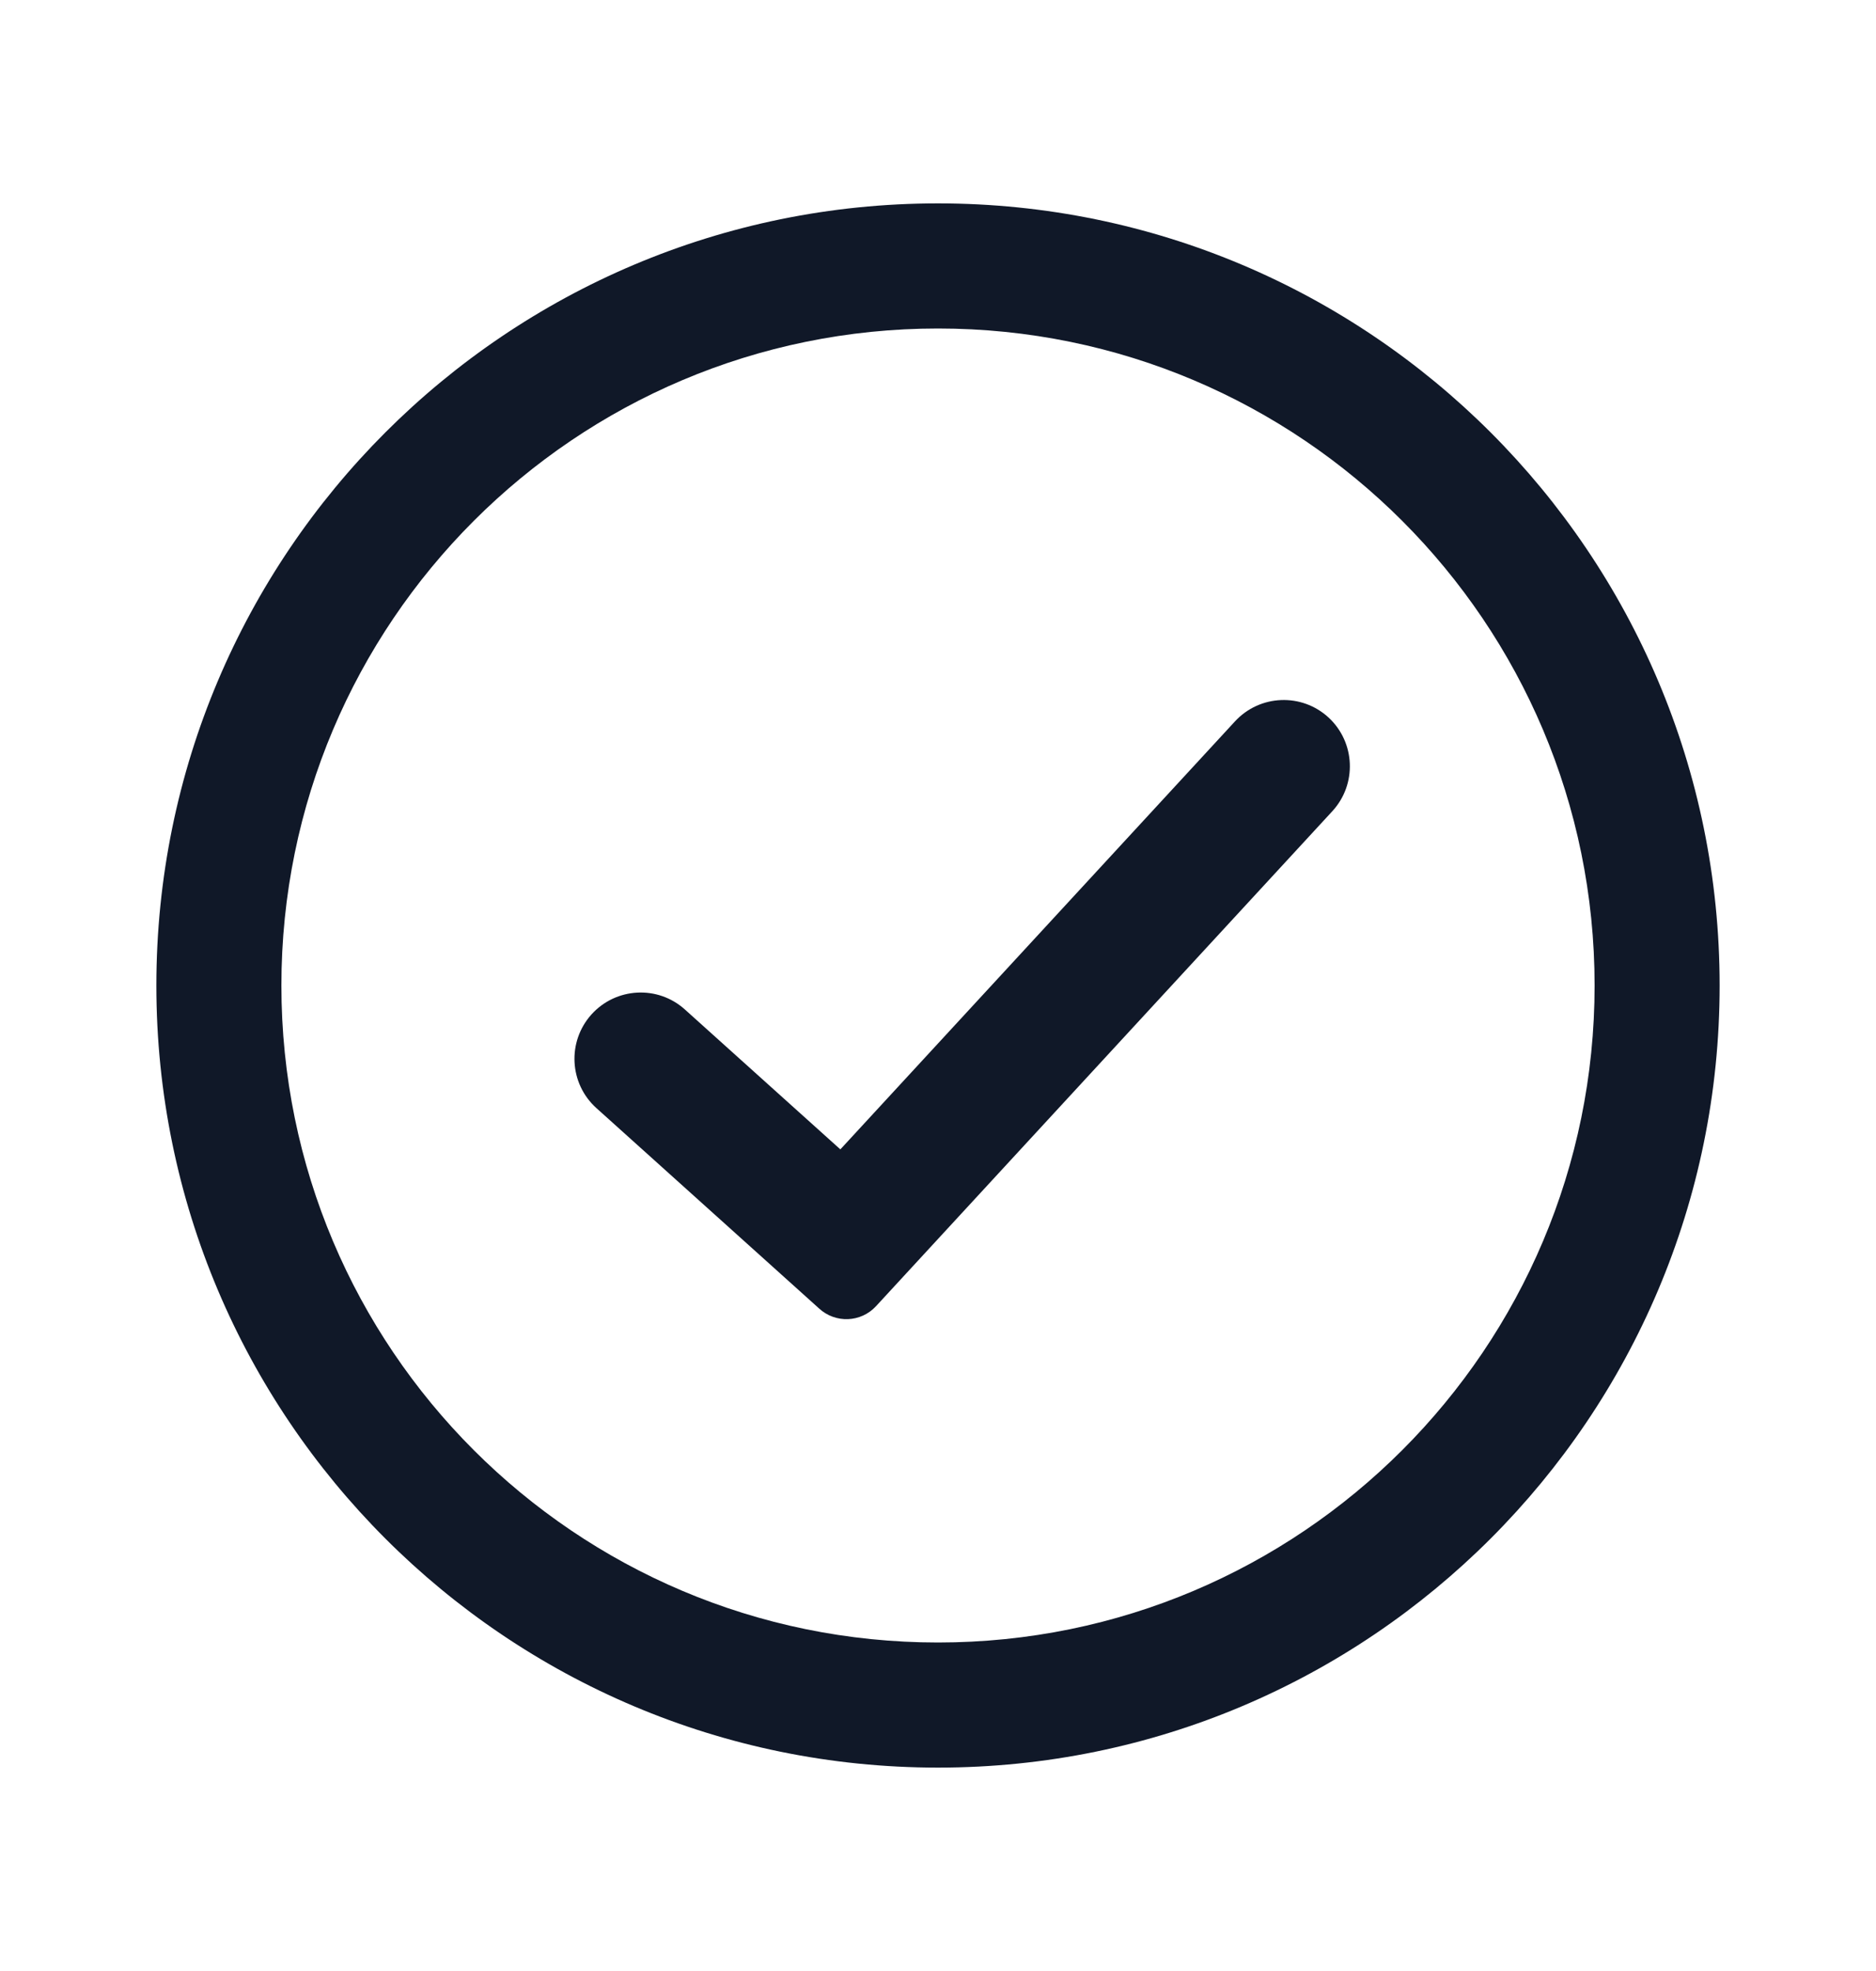
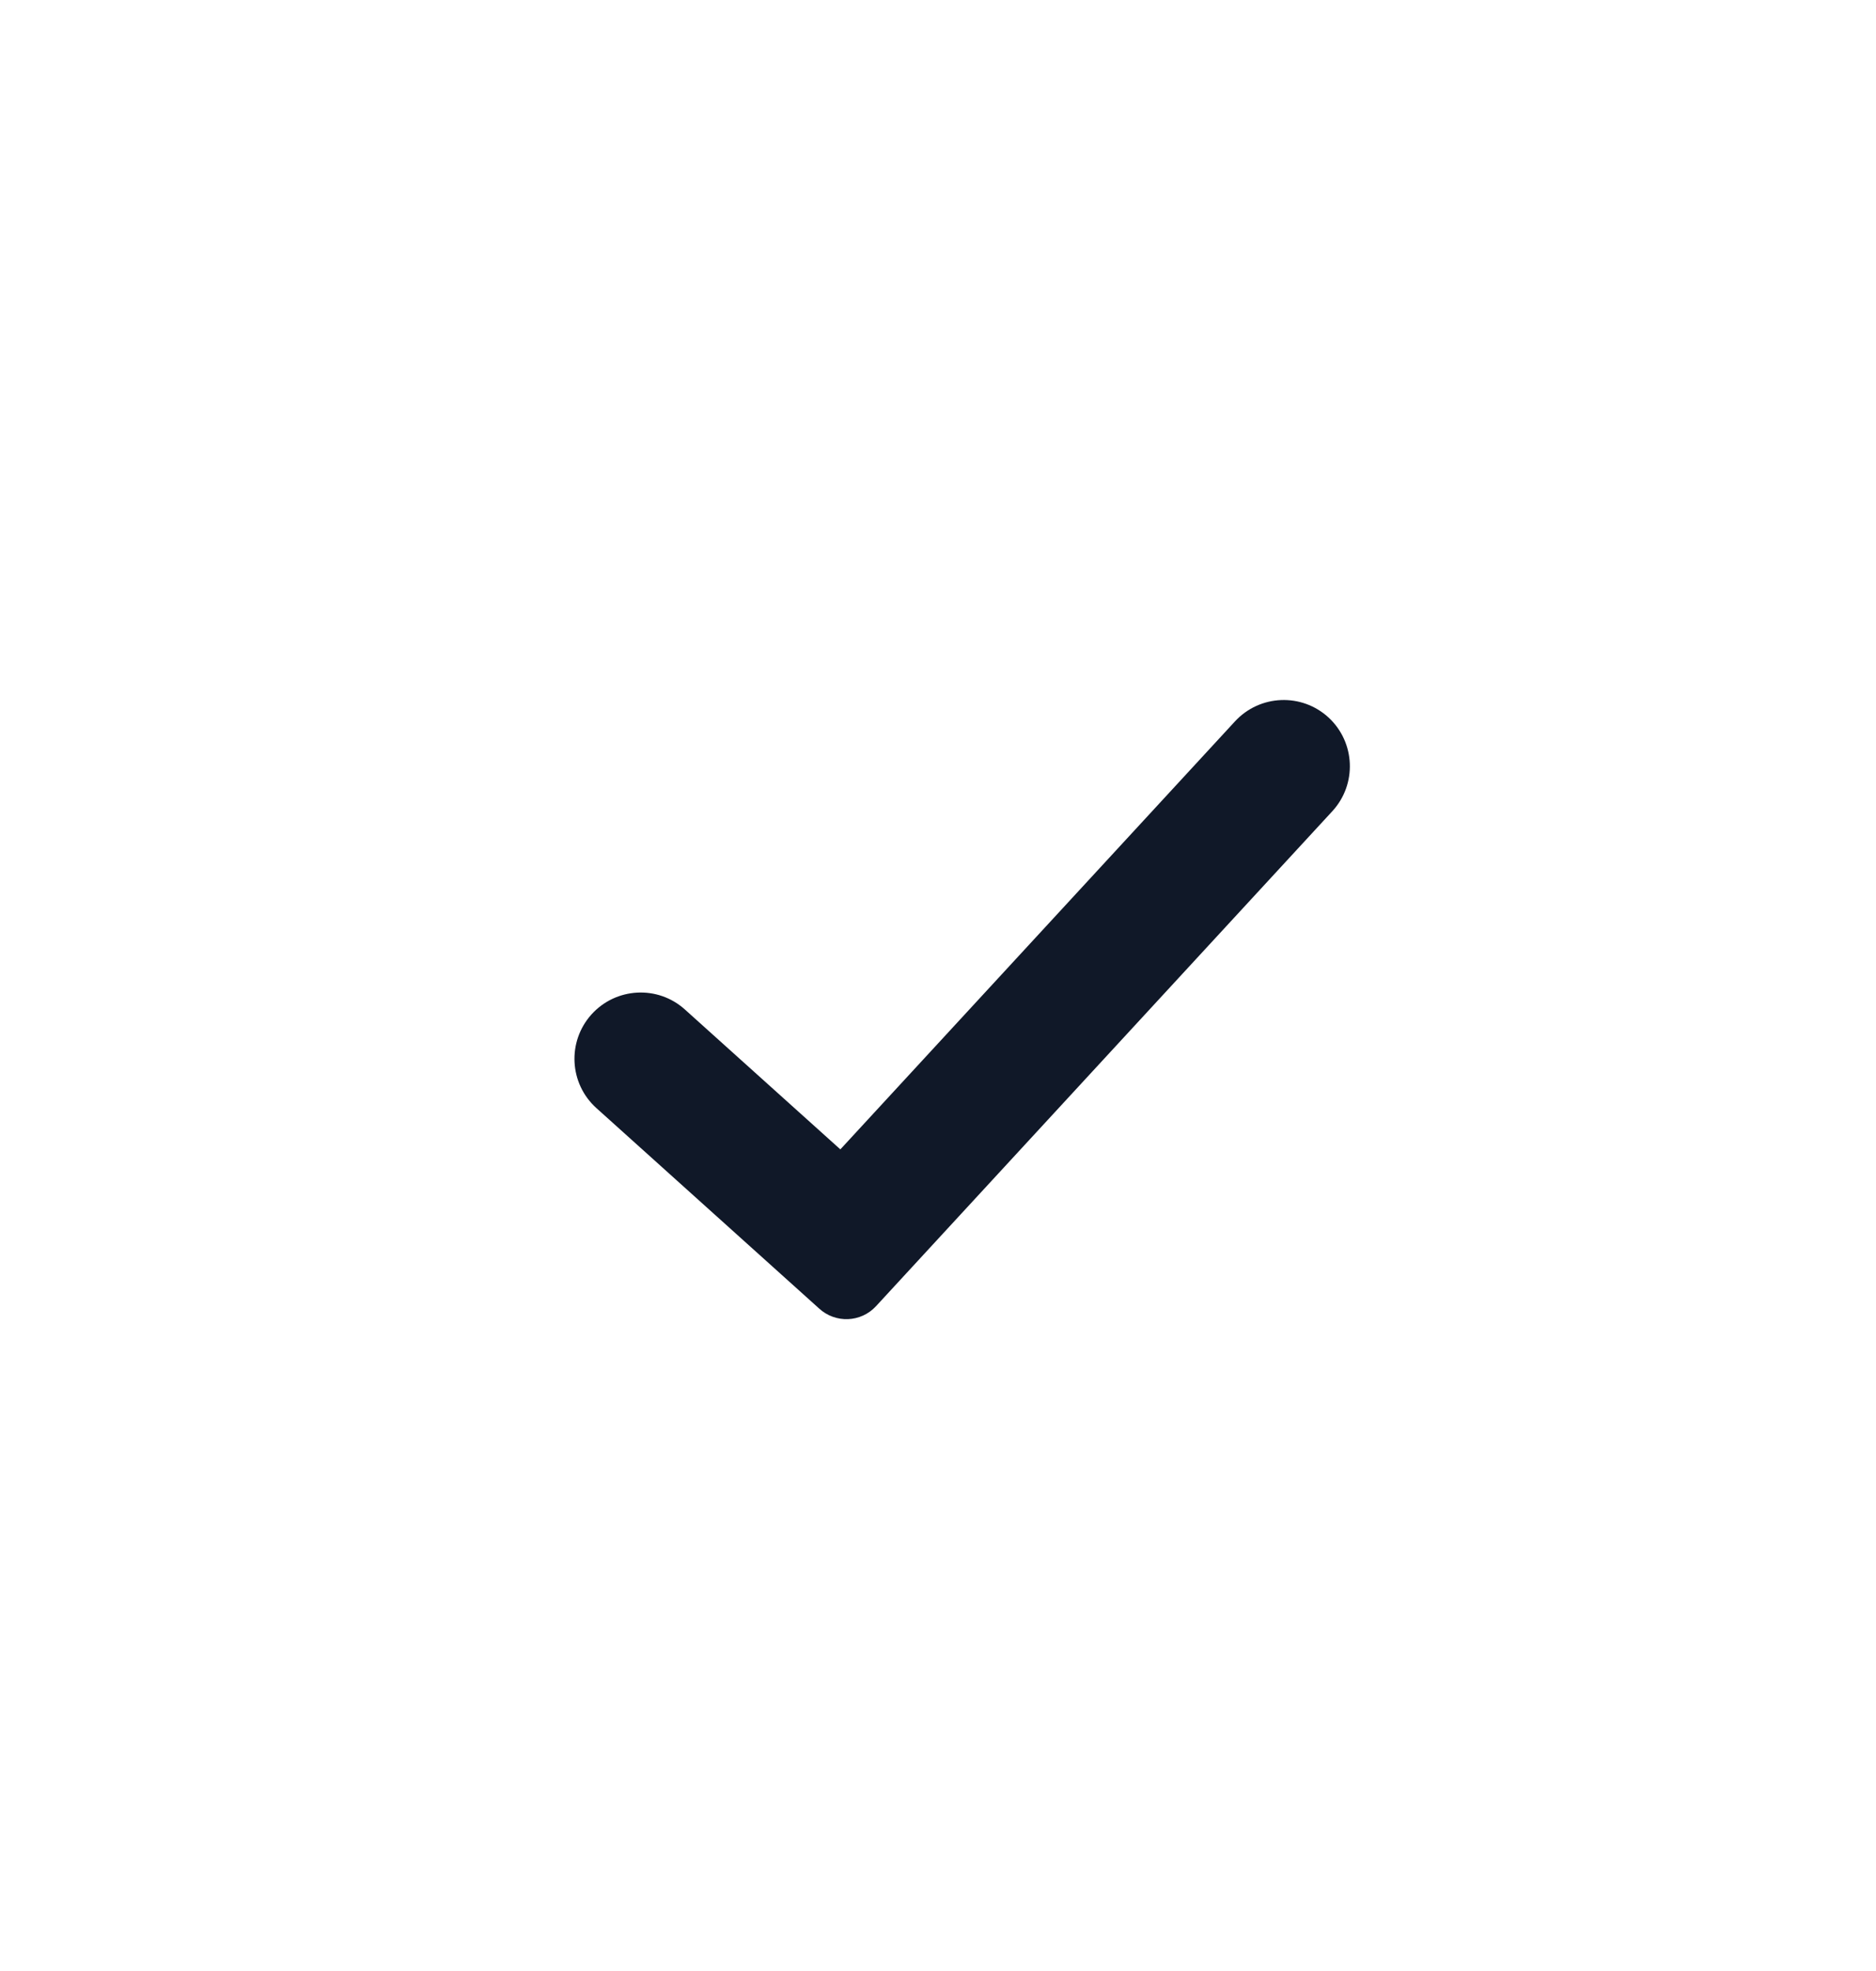
<svg xmlns="http://www.w3.org/2000/svg" width="100%" height="100%" viewBox="0 0 20 21" version="1.1" xml:space="preserve" style="fill-rule:evenodd;clip-rule:evenodd;stroke-linejoin:round;stroke-miterlimit:2;">
  <path d="M13.166,7.686C13.431,7.399 13.877,7.381 14.164,7.645C14.45,7.91 14.468,8.356 14.204,8.643L9.339,13.917C9.178,14.091 8.907,14.102 8.732,13.941L6.358,11.806C6.068,11.545 6.045,11.099 6.305,10.809C6.566,10.519 7.013,10.495 7.302,10.756L8.959,12.246L13.166,7.686Z" style="fill:rgb(16,24,40);" />
-   <path d="M10,17.5C13.866,17.5 17,14.366 17,10.5C17,6.634 13.866,3.5 10,3.5C6.134,3.5 3,6.634 3,10.5C3,14.366 6.134,17.5 10,17.5ZM10,18.833C14.602,18.833 18.333,15.102 18.333,10.5C18.333,5.898 14.602,2.167 10,2.167C5.398,2.167 1.667,5.898 1.667,10.5C1.667,15.102 5.398,18.833 10,18.833Z" style="fill:rgb(16,24,40);" />
</svg>